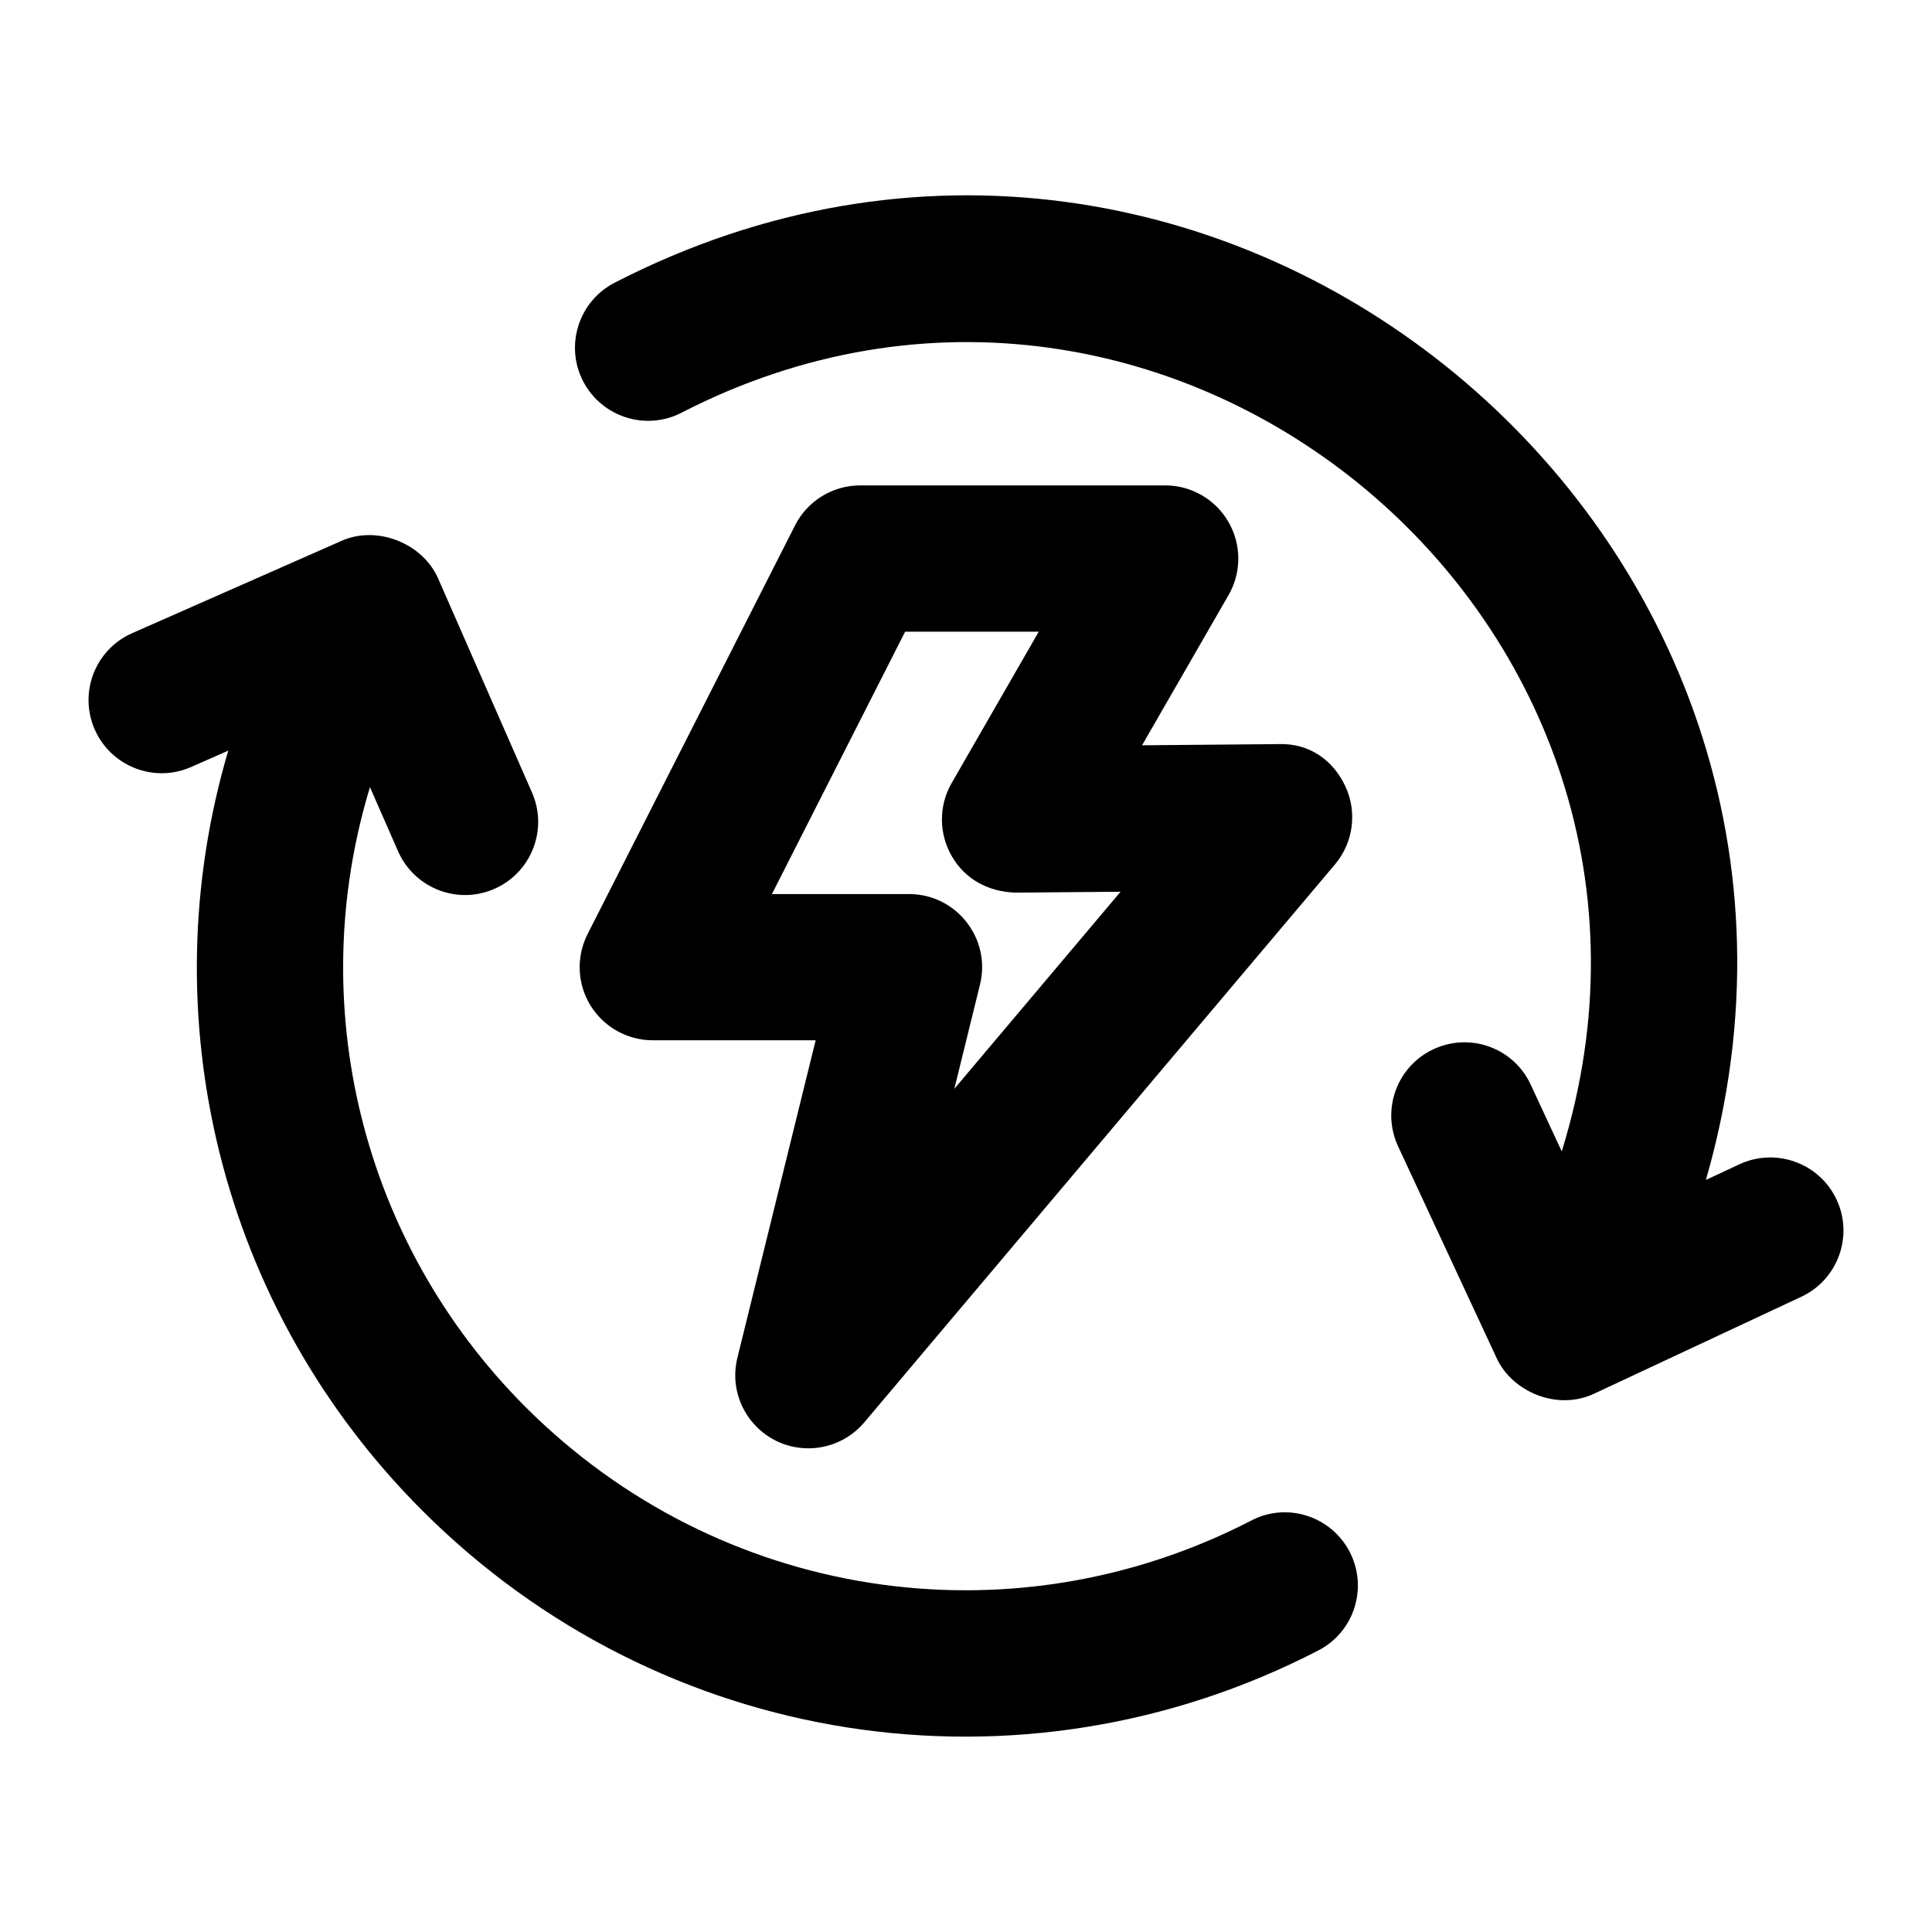
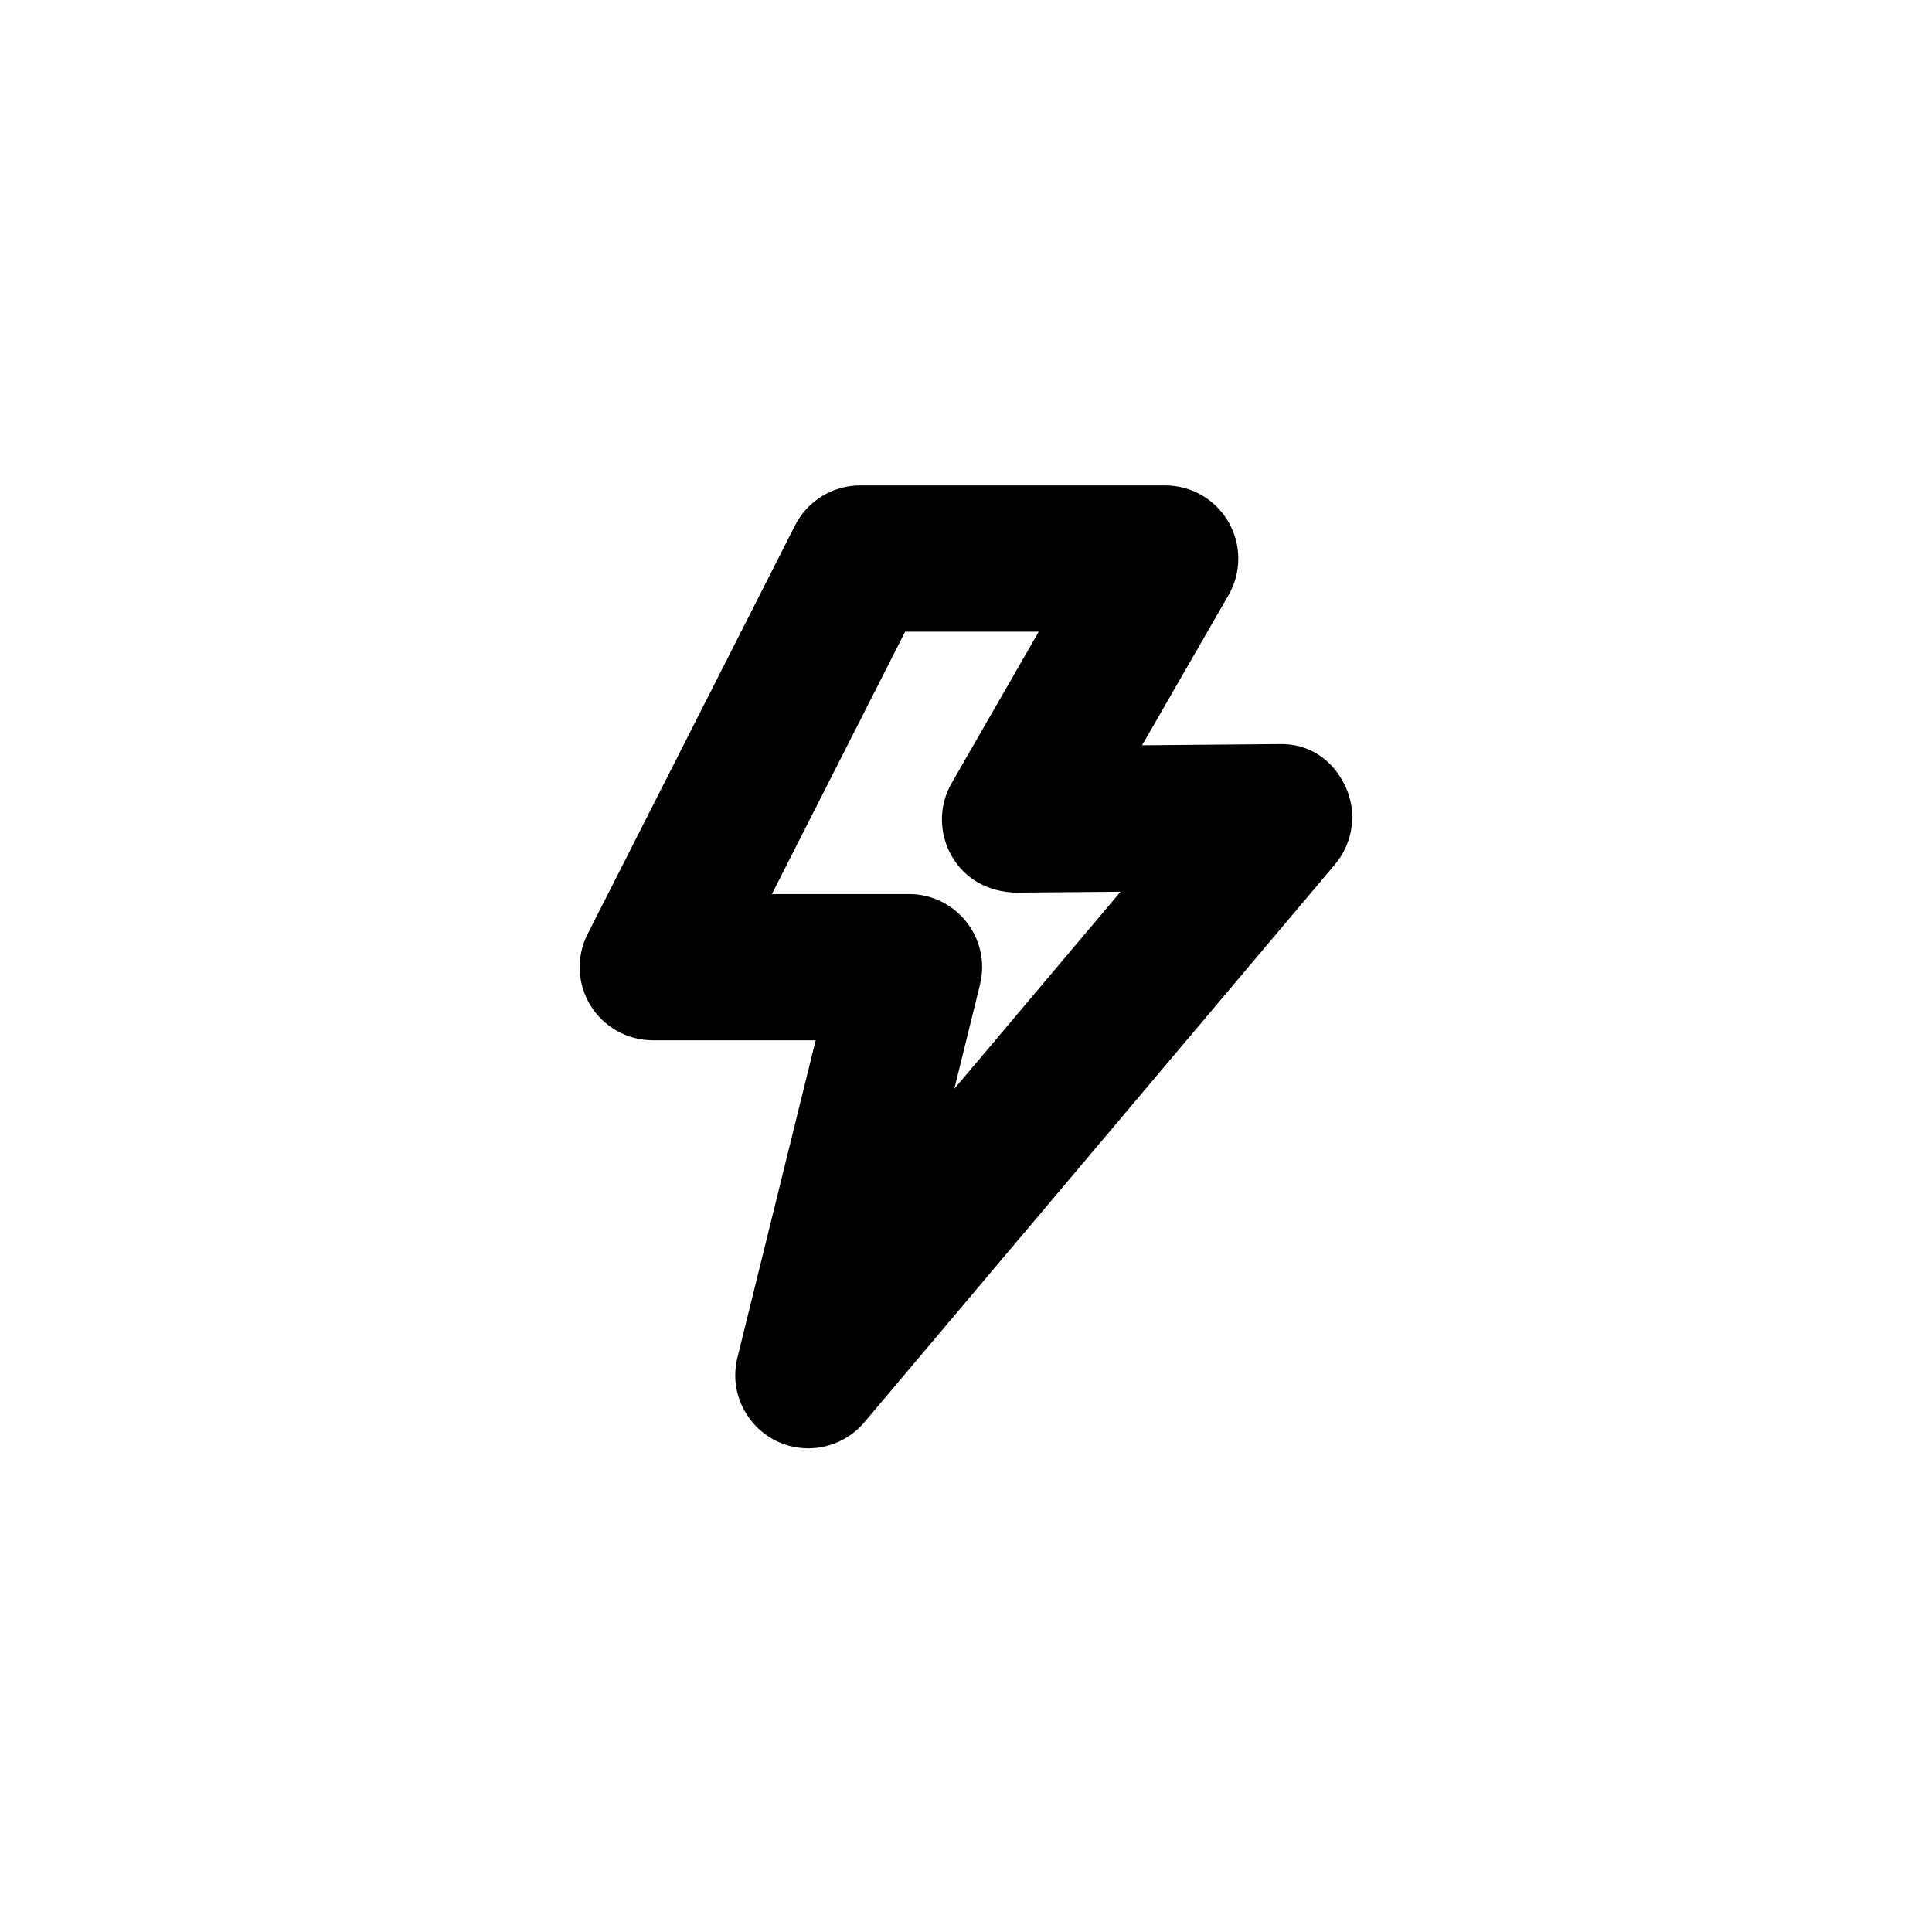
<svg xmlns="http://www.w3.org/2000/svg" fill="#000000" width="800px" height="800px" version="1.1" viewBox="144 144 512 512">
  <g>
-     <path d="m630.71 461.9c-4.523-9.68-16.086-13.859-25.773-9.34l-8.859 4.144c49.246-170.64-129.89-319.78-289.18-237.79-9.52 4.891-13.266 16.578-8.383 26.094 4.922 9.527 16.652 13.254 26.094 8.363 129.9-66.832 276.52 56.301 233.27 195.76l-8.234-17.695c-4.484-9.699-15.973-13.926-25.734-9.395-9.707 4.512-13.91 16.039-9.406 25.746l26.152 56.191c3.992 8.637 15.781 14.051 25.773 9.375l54.934-25.699c9.691-4.527 13.871-16.062 9.348-25.758z" />
-     <path d="m194.66 347.26 9.836-4.34c-20.758 70.168-2.391 147.59 51.438 201.42 63.082 63.066 158.48 77.859 237.43 37.051 9.52-4.91 13.227-16.605 8.328-26.105-4.922-9.527-16.633-13.285-26.113-8.316-63.996 33.051-141.2 20.969-192.24-30.031-43.906-43.906-58.684-107.2-41.297-164.33l7.445 16.977c4.285 9.746 15.633 14.293 25.527 9.973 9.801-4.297 14.27-15.727 9.973-25.527l-24.895-56.758c-4.125-9.383-16.262-14.098-25.562-9.953l-55.504 24.477c-9.801 4.324-14.23 15.754-9.914 25.547 4.332 9.805 15.781 14.23 25.547 9.918z" />
    <path d="m358.23 527.82c5.562 0 11.031-2.402 14.816-6.879l124.74-147.87c4.883-5.789 5.941-13.891 2.727-20.738-3.234-6.852-9.48-11.43-17.711-11.137l-36.145 0.312 22.934-39.832c3.445-5.988 3.426-13.371-0.039-19.359-3.465-5.988-9.84-9.68-16.766-9.68h-80.82c-7.305 0-13.984 4.098-17.277 10.605l-54.973 108.3c-3.047 6.008-2.762 13.172 0.758 18.902 3.539 5.742 9.785 9.242 16.52 9.242h43.164l-20.738 84.113c-3.023 12.254 6.277 24.02 18.809 24.02zm-9.668-146.88 35.312-69.543h35.406l-23.086 40.125c-3.465 6.016-3.426 13.434 0.074 19.434 3.481 6 9.52 9.375 16.898 9.602l27.797-0.238-44.055 52.227 6.793-27.598c3.019-12.137-6.188-24.012-18.809-24.012z" />
  </g>
</svg>